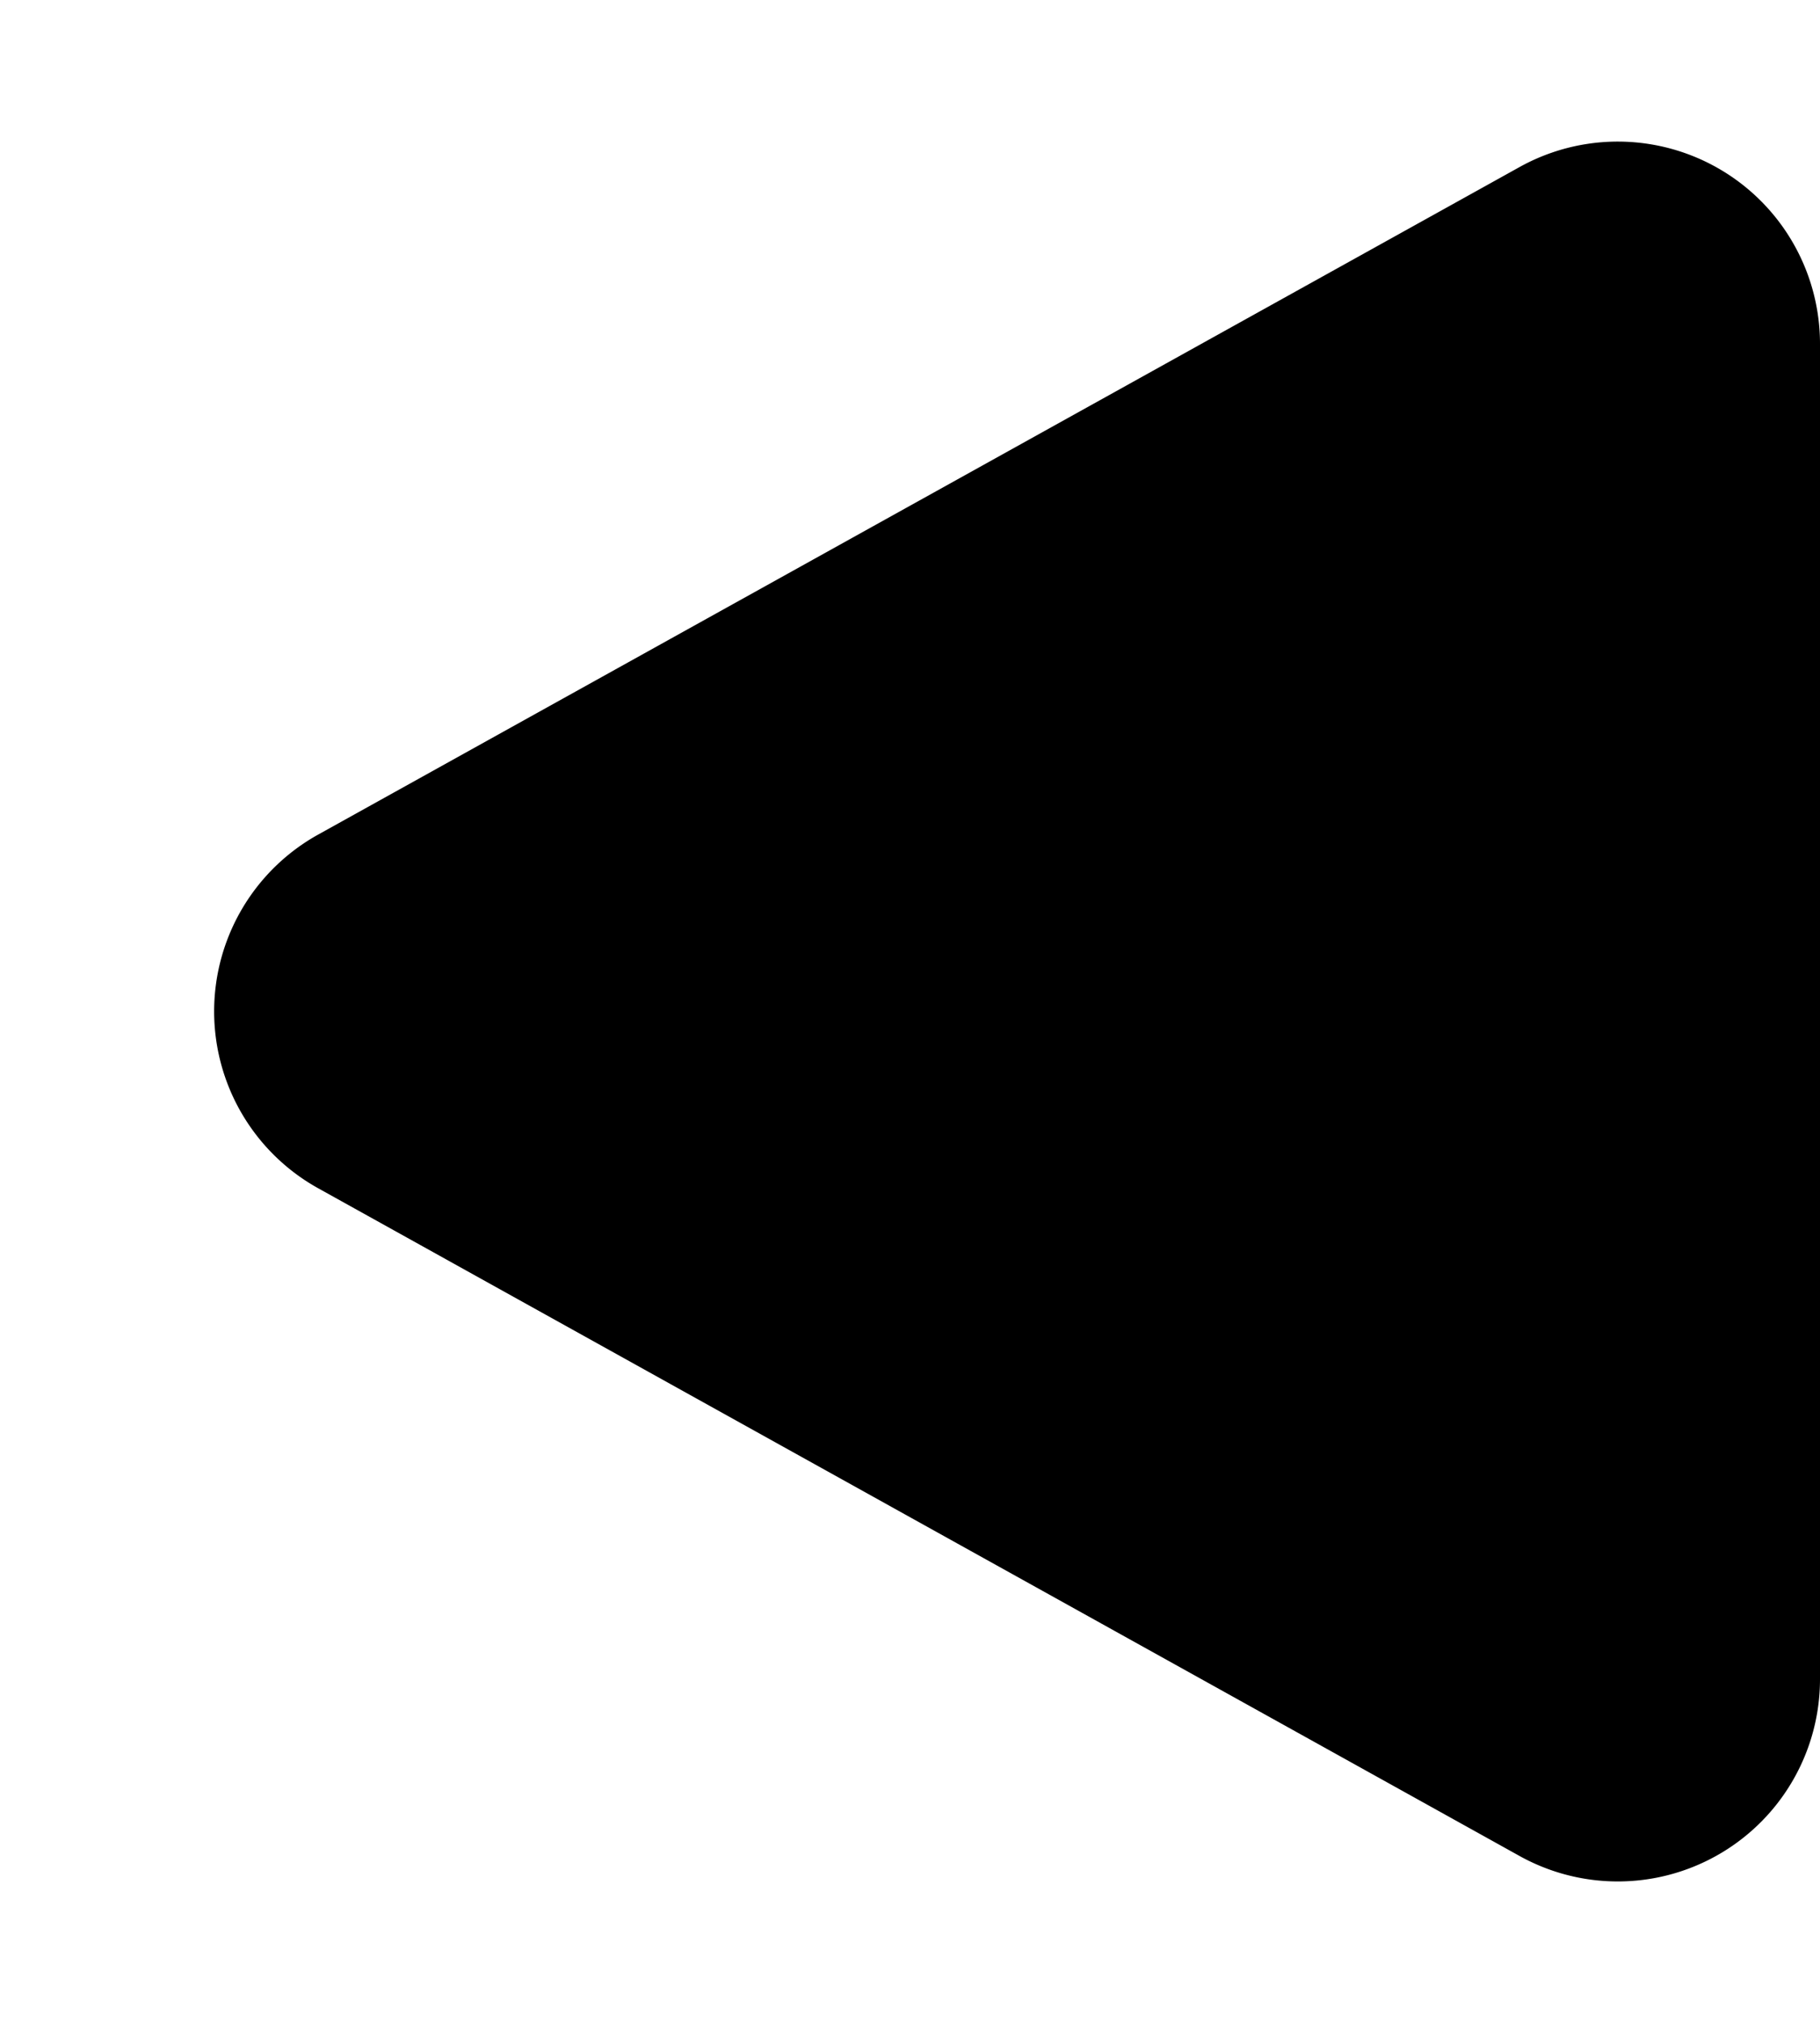
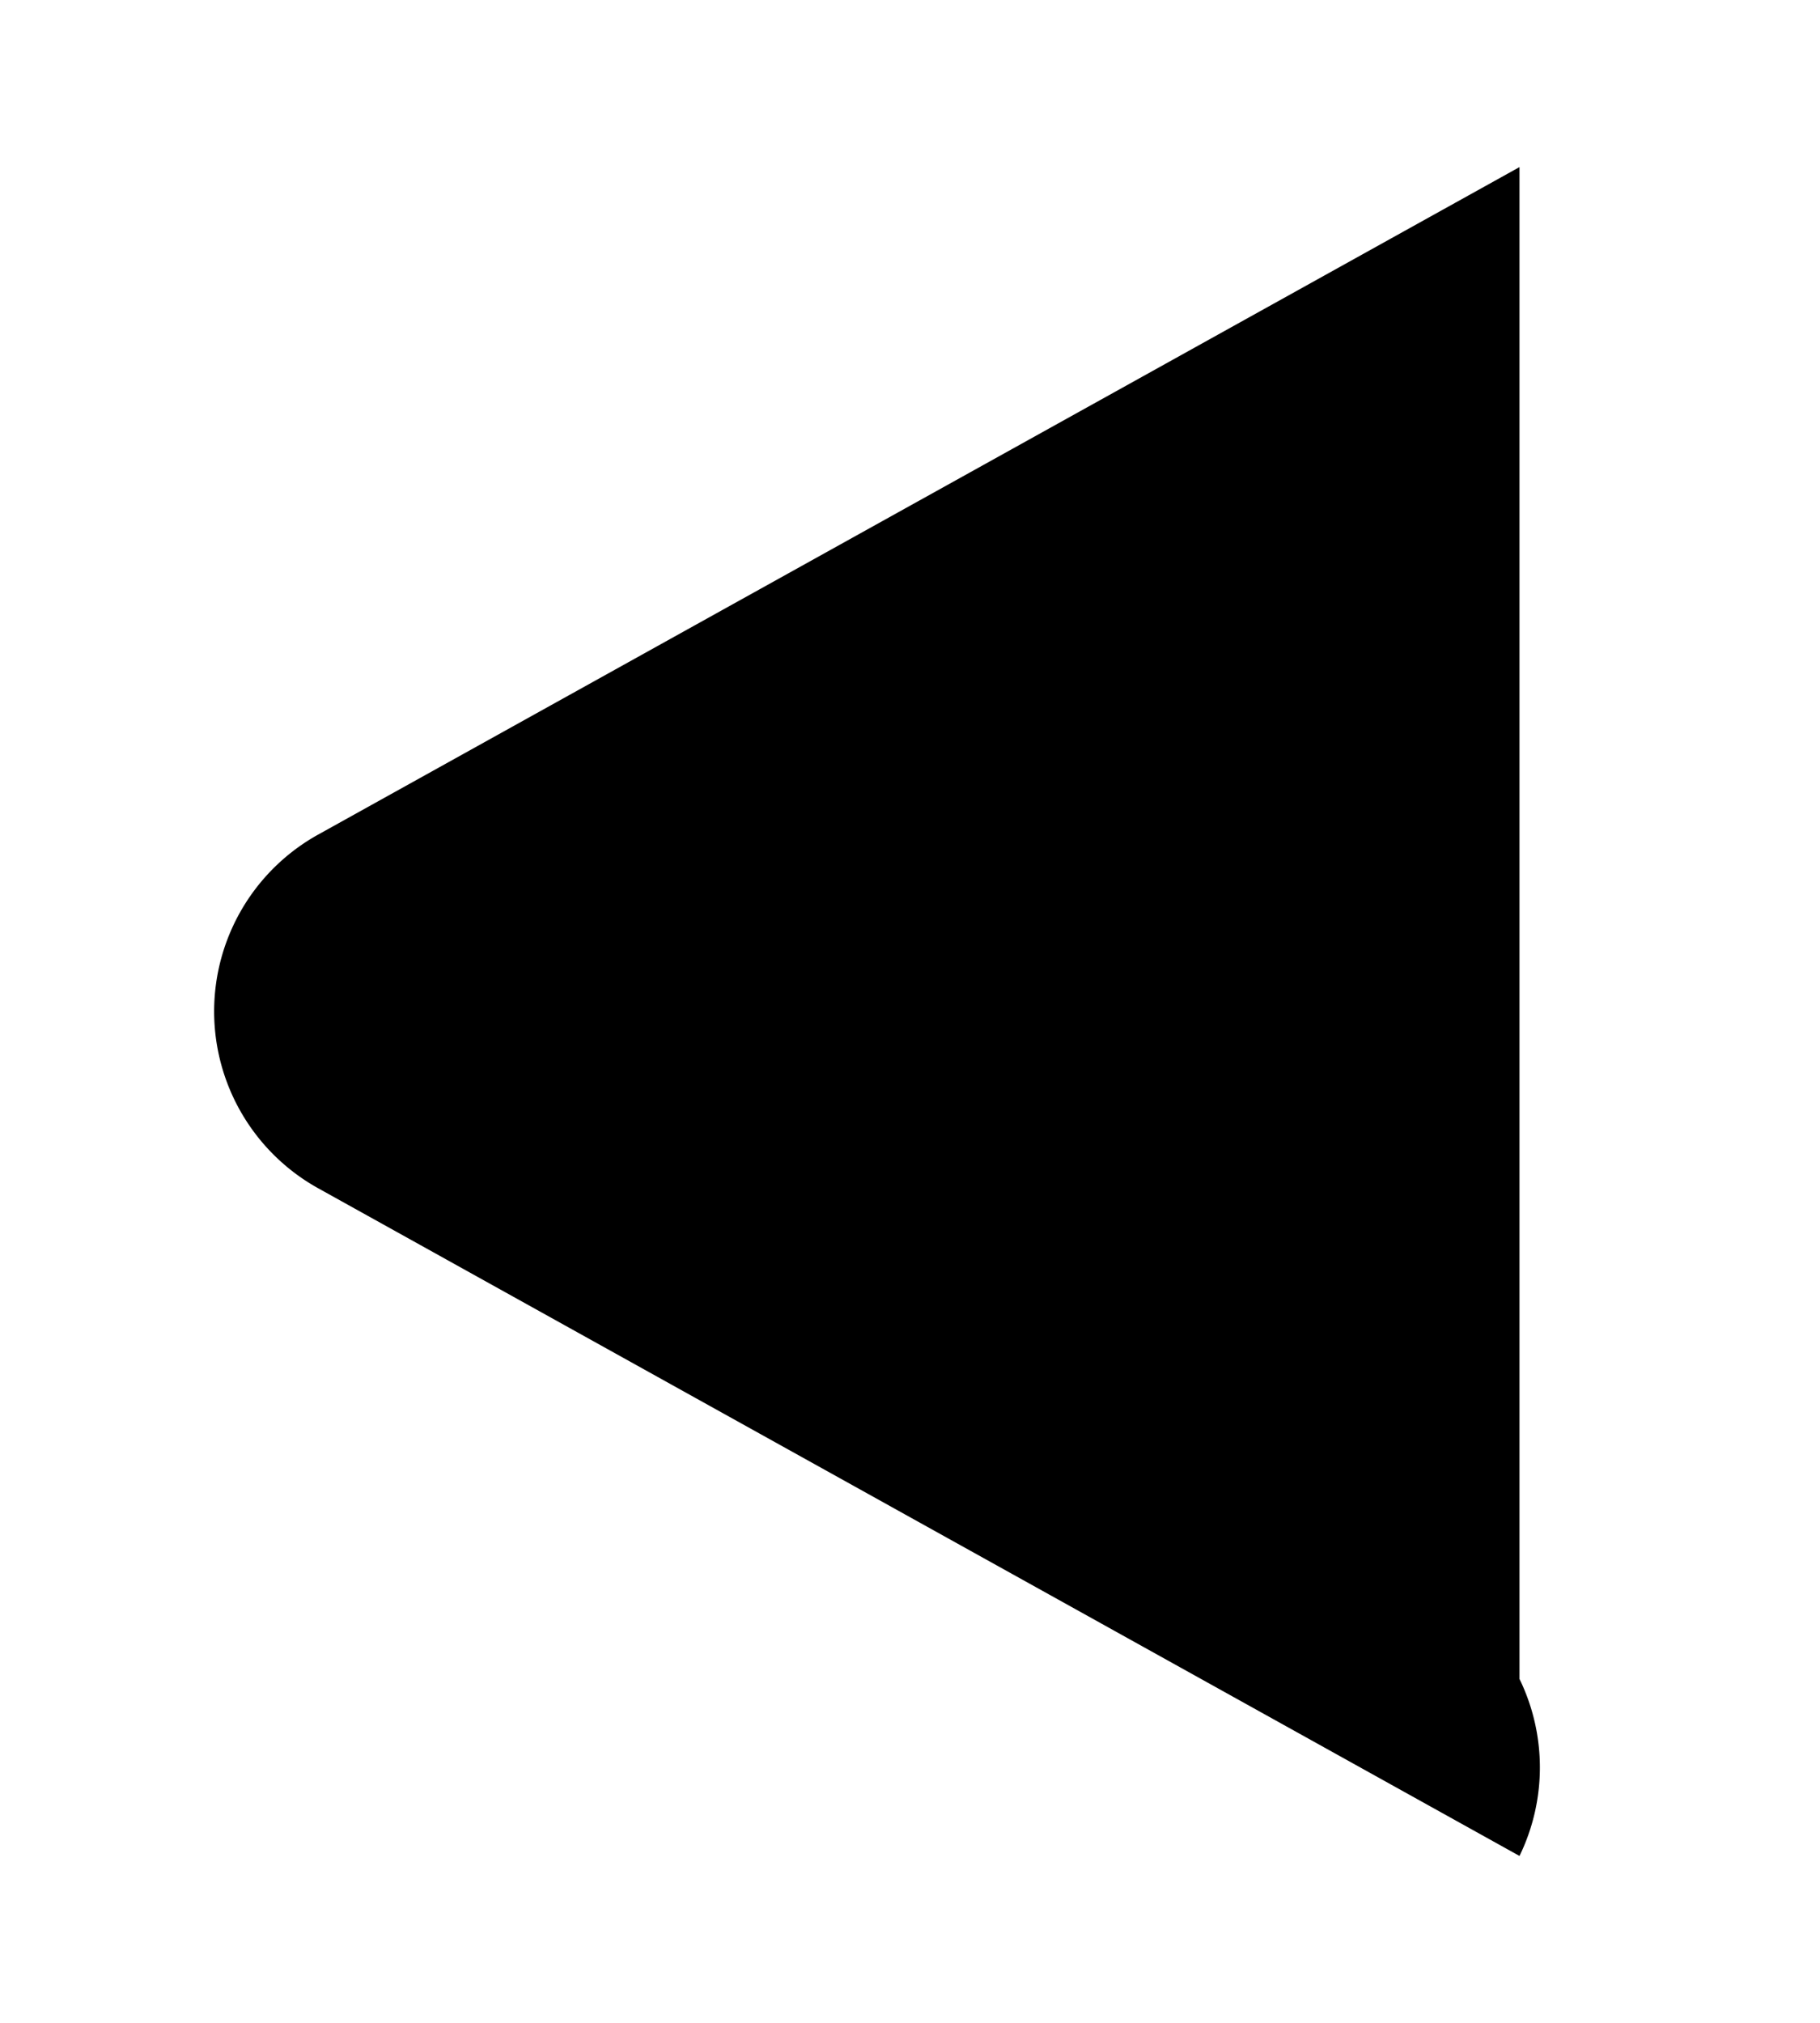
<svg xmlns="http://www.w3.org/2000/svg" width="9" height="10" viewBox="0 0 9 10">
-   <path id="Polygon_42" d="M4.126,1.573a1,1,0,0,1,1.748,0l3.3,5.941A1,1,0,0,1,8.3,9H1.7A1,1,0,0,1,.825,7.514Z" transform="translate(0 10) rotate(-90)" />
+   <path id="Polygon_42" d="M4.126,1.573a1,1,0,0,1,1.748,0l3.3,5.941H1.7A1,1,0,0,1,.825,7.514Z" transform="translate(0 10) rotate(-90)" />
</svg>